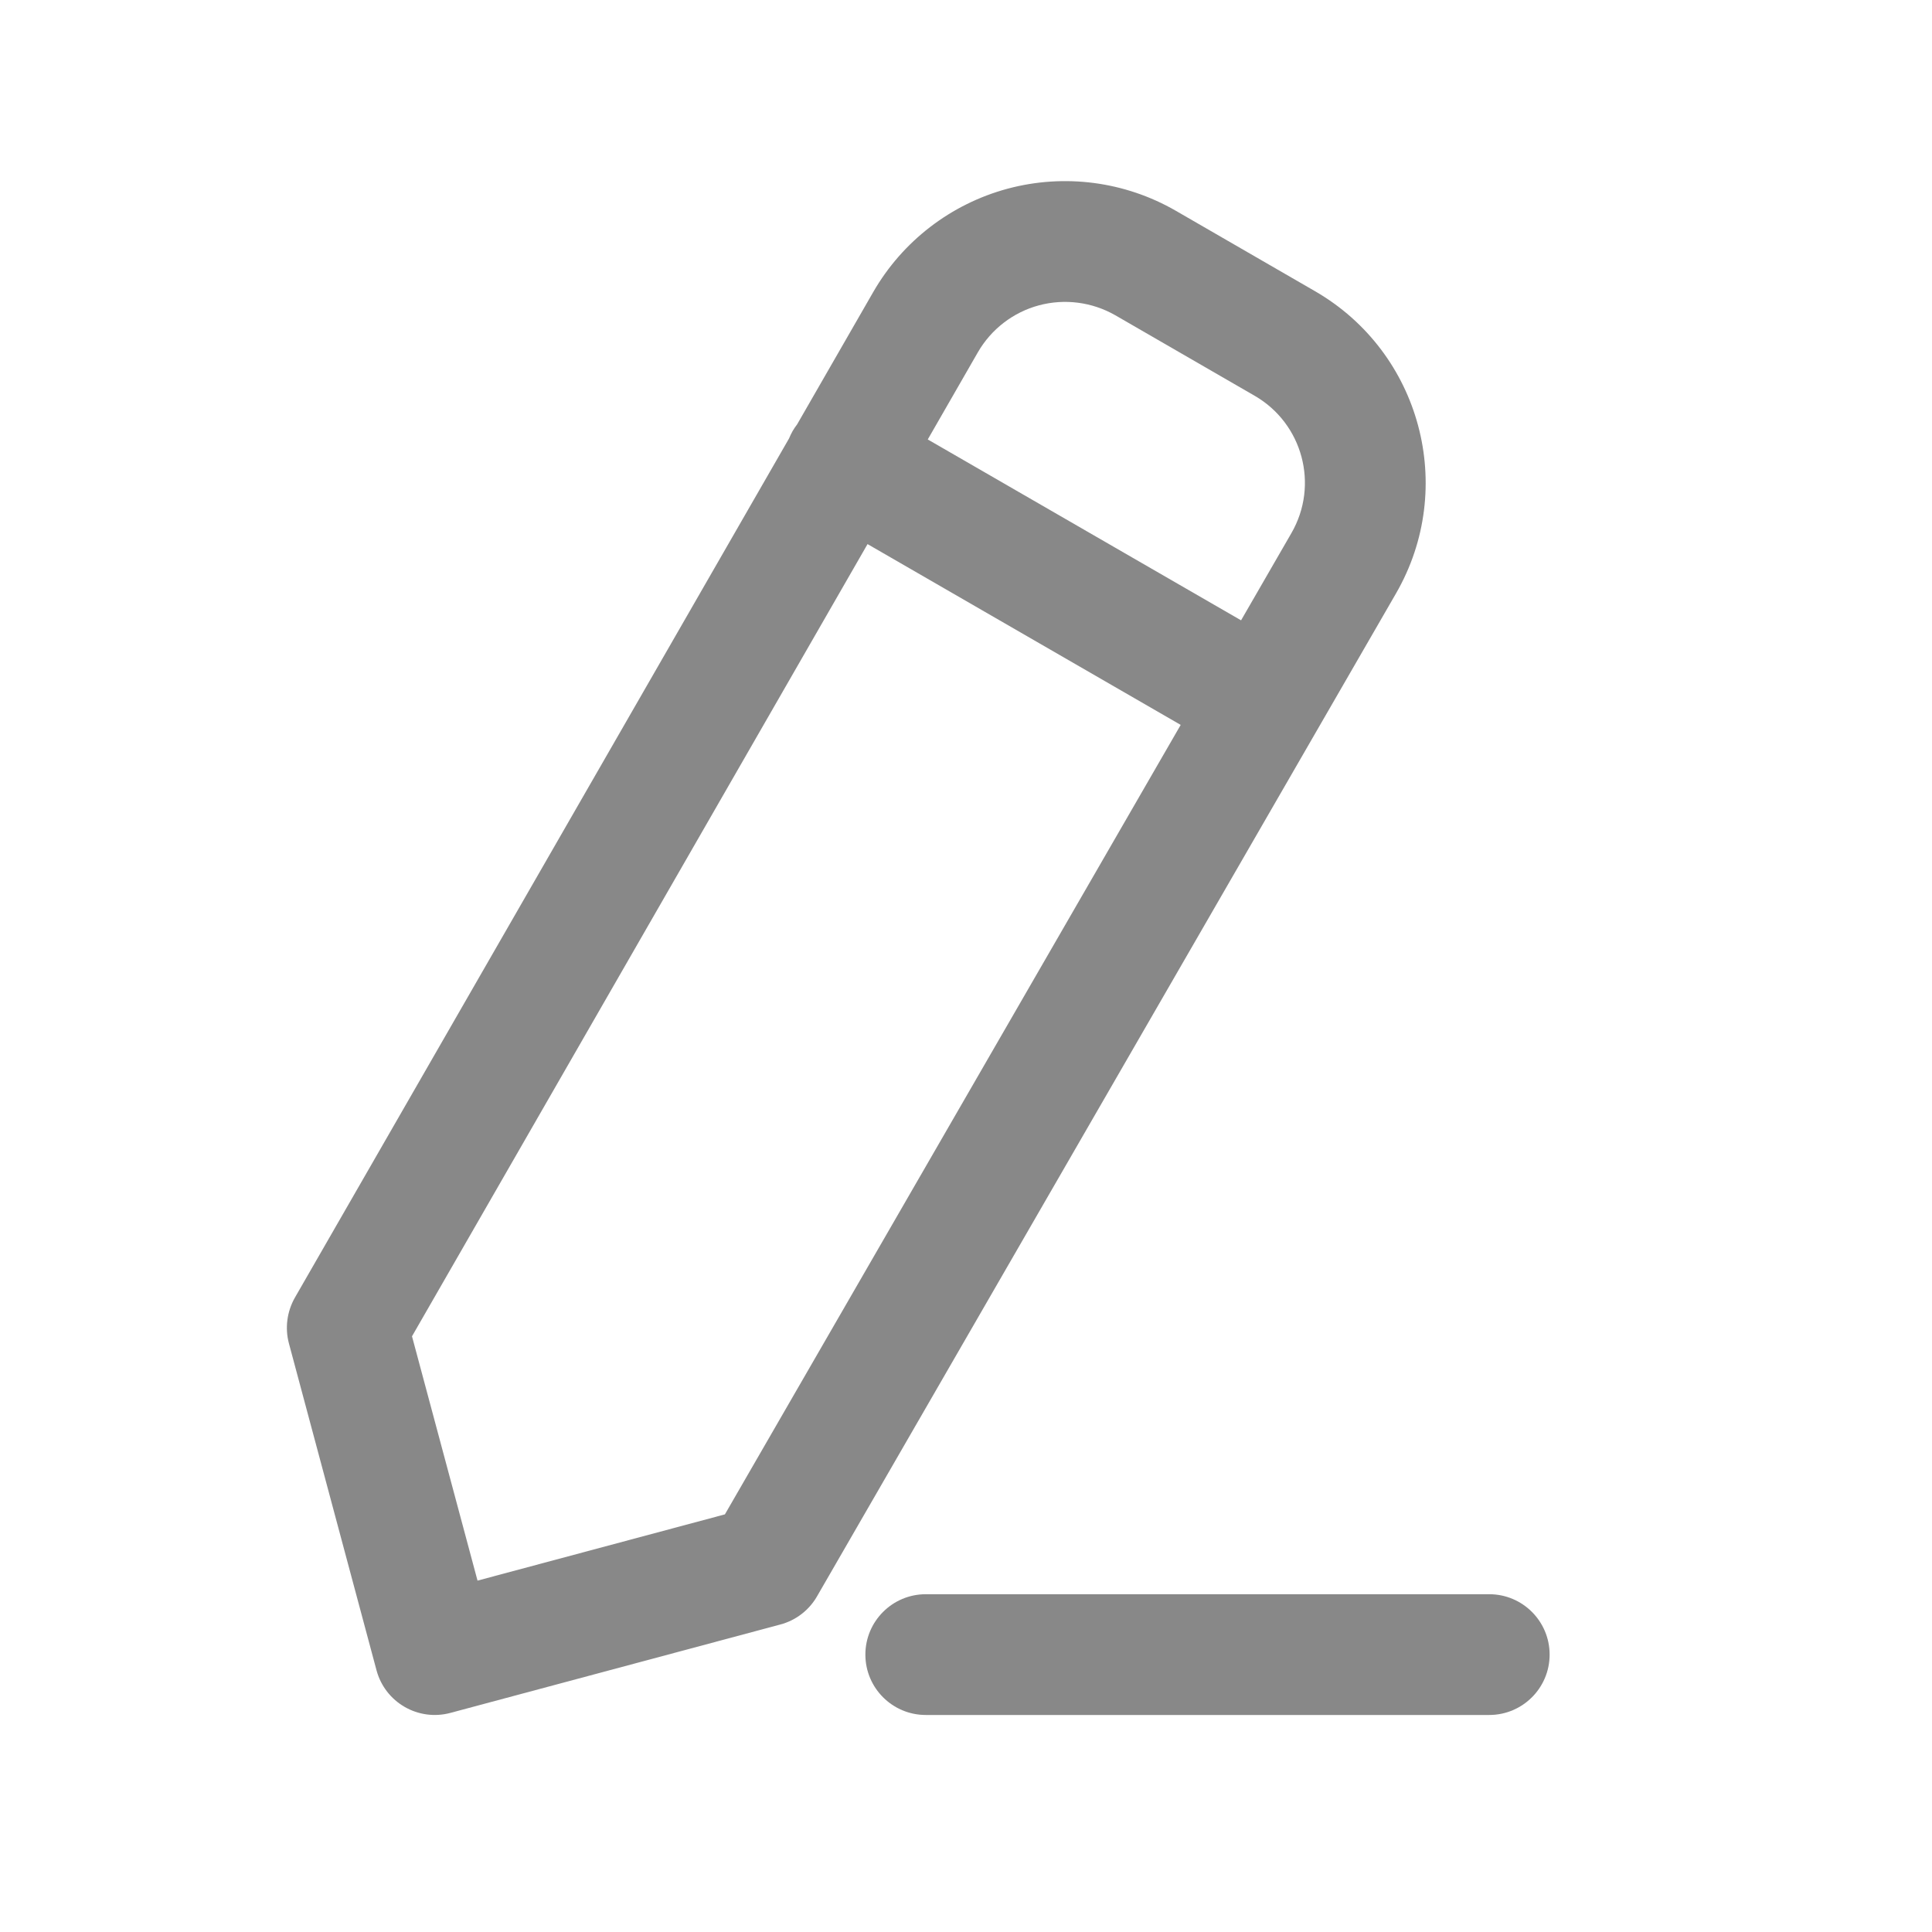
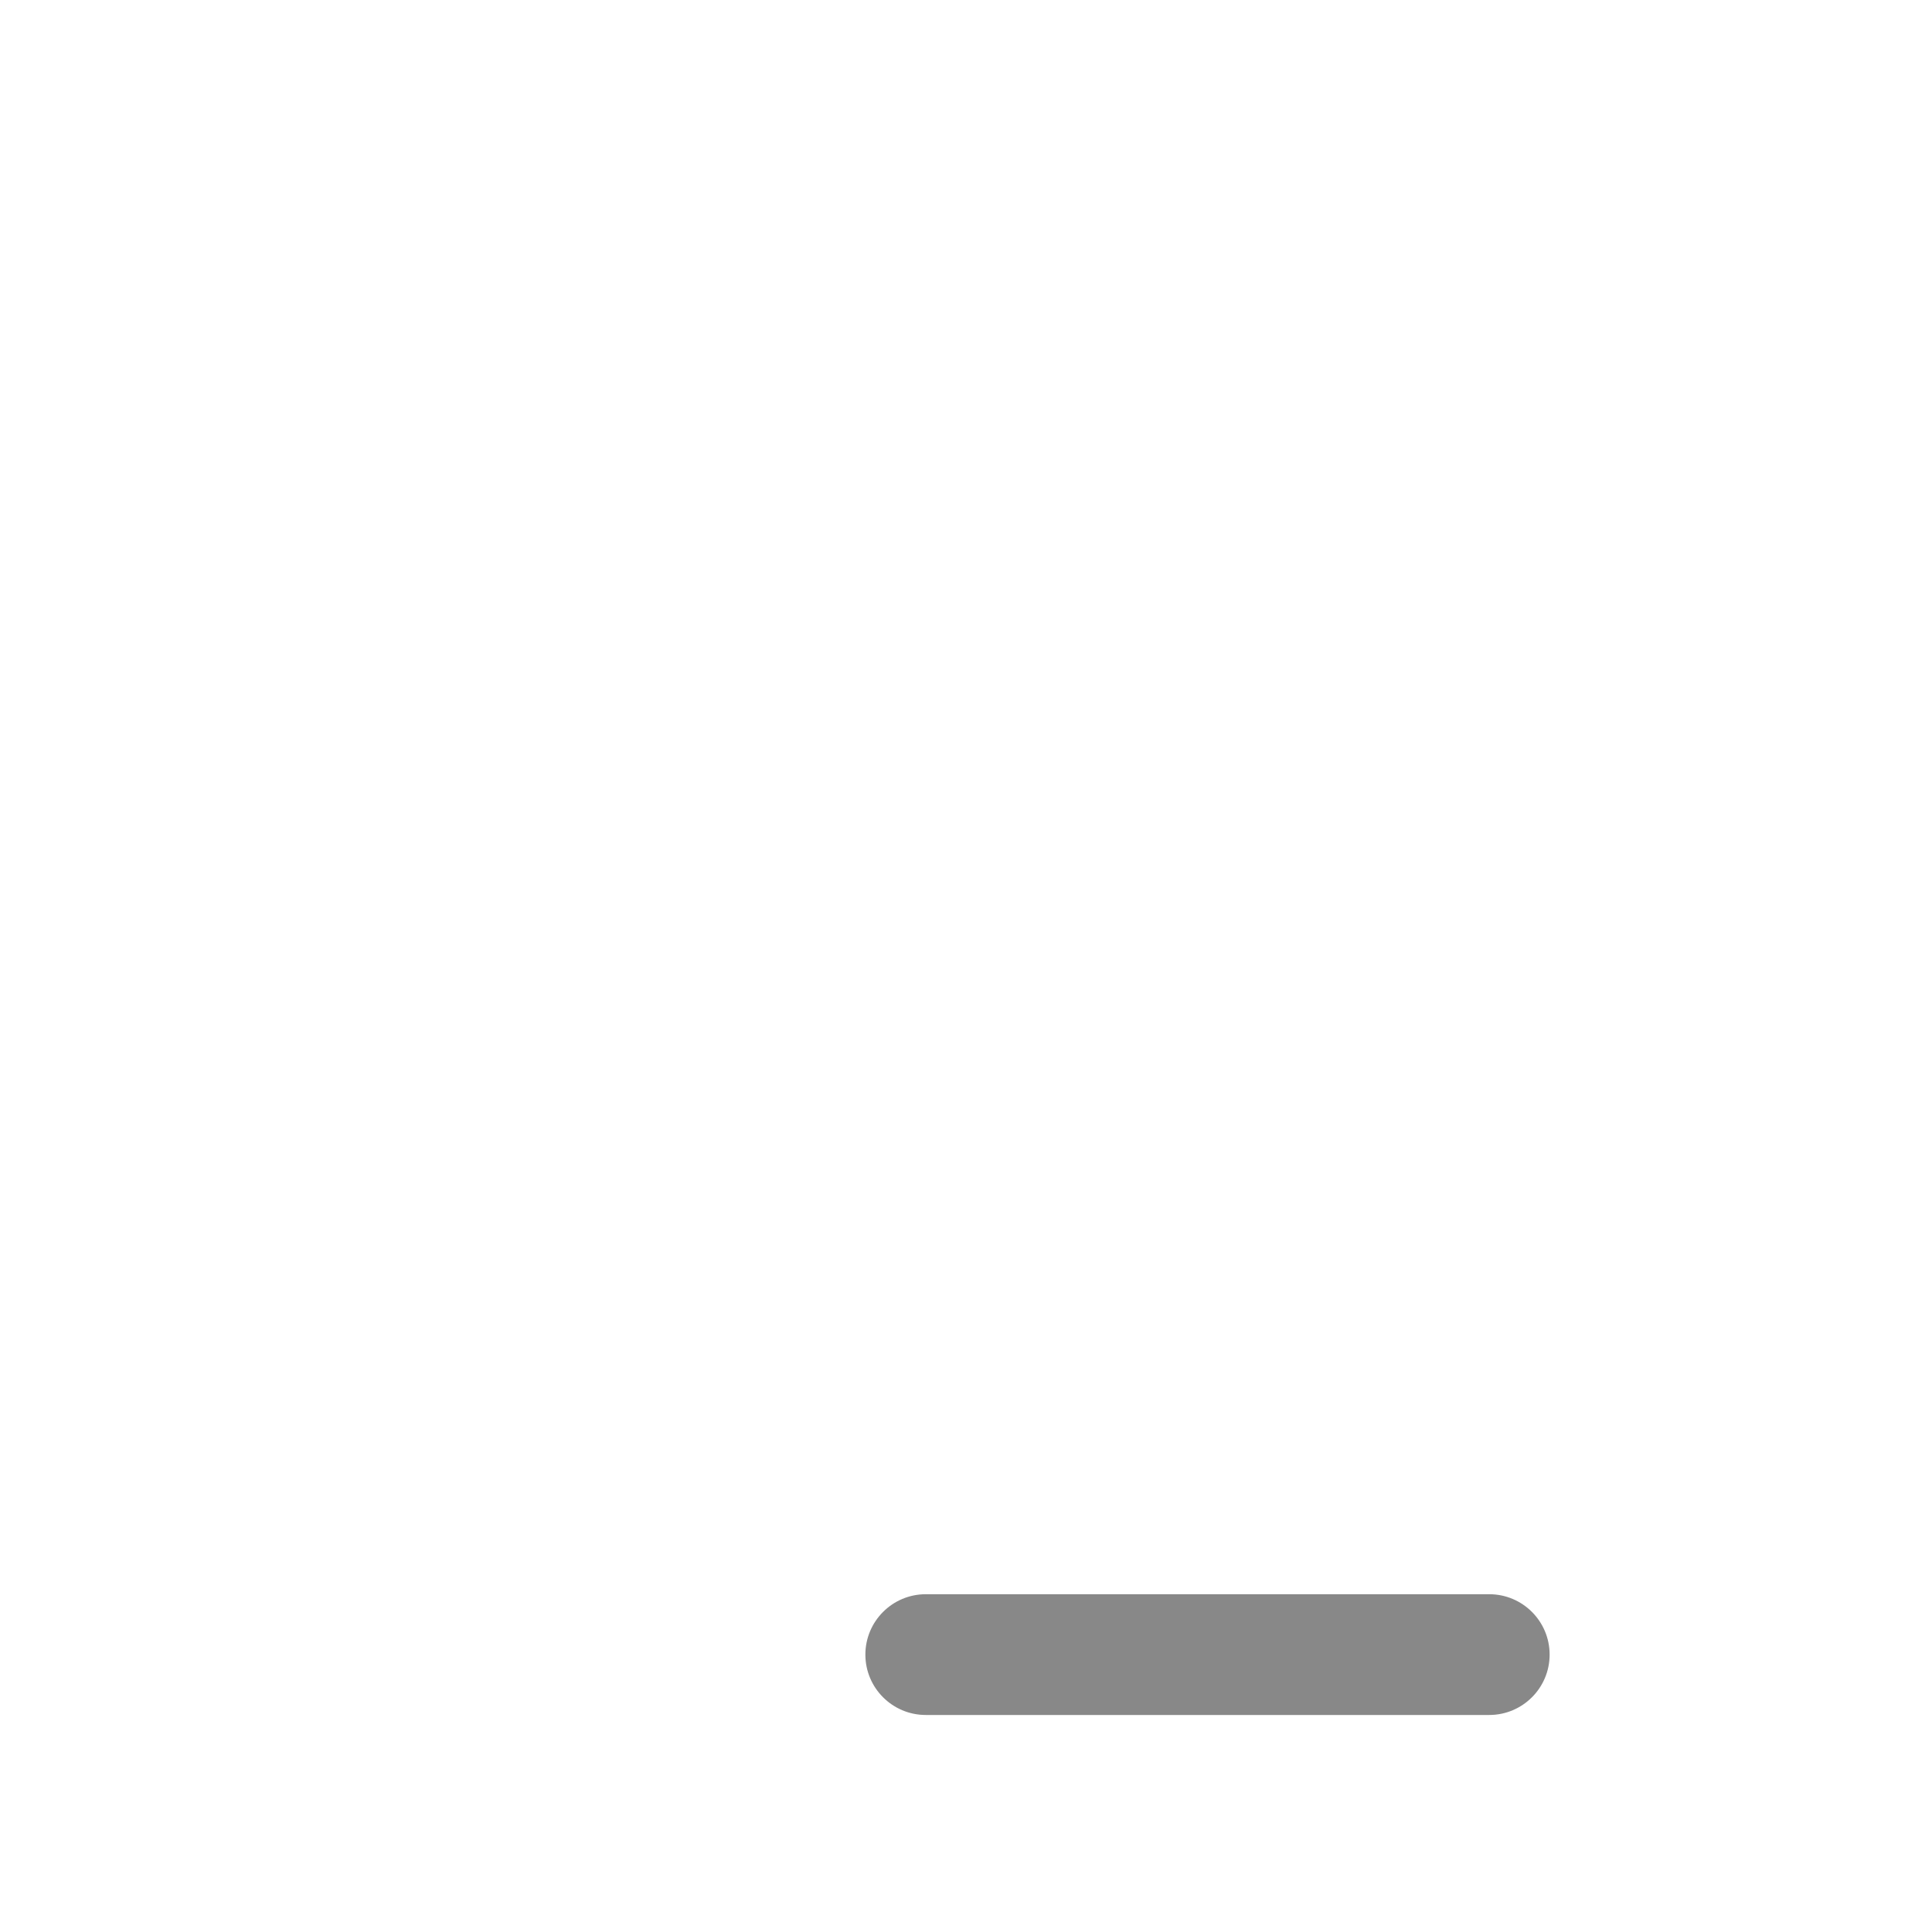
<svg xmlns="http://www.w3.org/2000/svg" width="24" height="24" viewBox="0 0 24 24" fill="none">
-   <path fill-rule="evenodd" clip-rule="evenodd" d="M9.902 5.272L10.847 3.629C11.211 2.996 11.812 2.534 12.517 2.344C13.222 2.155 13.973 2.253 14.606 2.618C15.162 2.94 15.778 3.296 16.335 3.617C17.65 4.376 18.101 6.058 17.341 7.373C15.156 11.158 10.149 19.831 10.149 19.831C10.05 20.003 9.886 20.129 9.694 20.18L5.596 21.278C5.195 21.386 4.784 21.148 4.677 20.748L3.589 16.688C3.538 16.497 3.565 16.293 3.663 16.12L9.801 5.448C9.814 5.417 9.829 5.386 9.846 5.355C9.863 5.326 9.882 5.298 9.902 5.272ZM10.777 6.759L5.118 16.6L5.932 19.635L9.005 18.812L14.667 9.005L10.777 6.759ZM15.417 7.706L16.042 6.623C16.388 6.025 16.183 5.261 15.585 4.916C15.028 4.595 14.412 4.239 13.856 3.917C13.568 3.752 13.227 3.707 12.906 3.793C12.586 3.879 12.313 4.089 12.147 4.377L11.525 5.459L15.417 7.706Z" fill="#888888" />
  <path fill-rule="evenodd" clip-rule="evenodd" d="M11.5 21.304H18.5C18.914 21.304 19.25 20.968 19.25 20.554C19.25 20.14 18.914 19.804 18.5 19.804H11.5C11.086 19.804 10.75 20.14 10.75 20.554C10.75 20.968 11.086 21.304 11.5 21.304Z" fill="#888888" />
</svg>